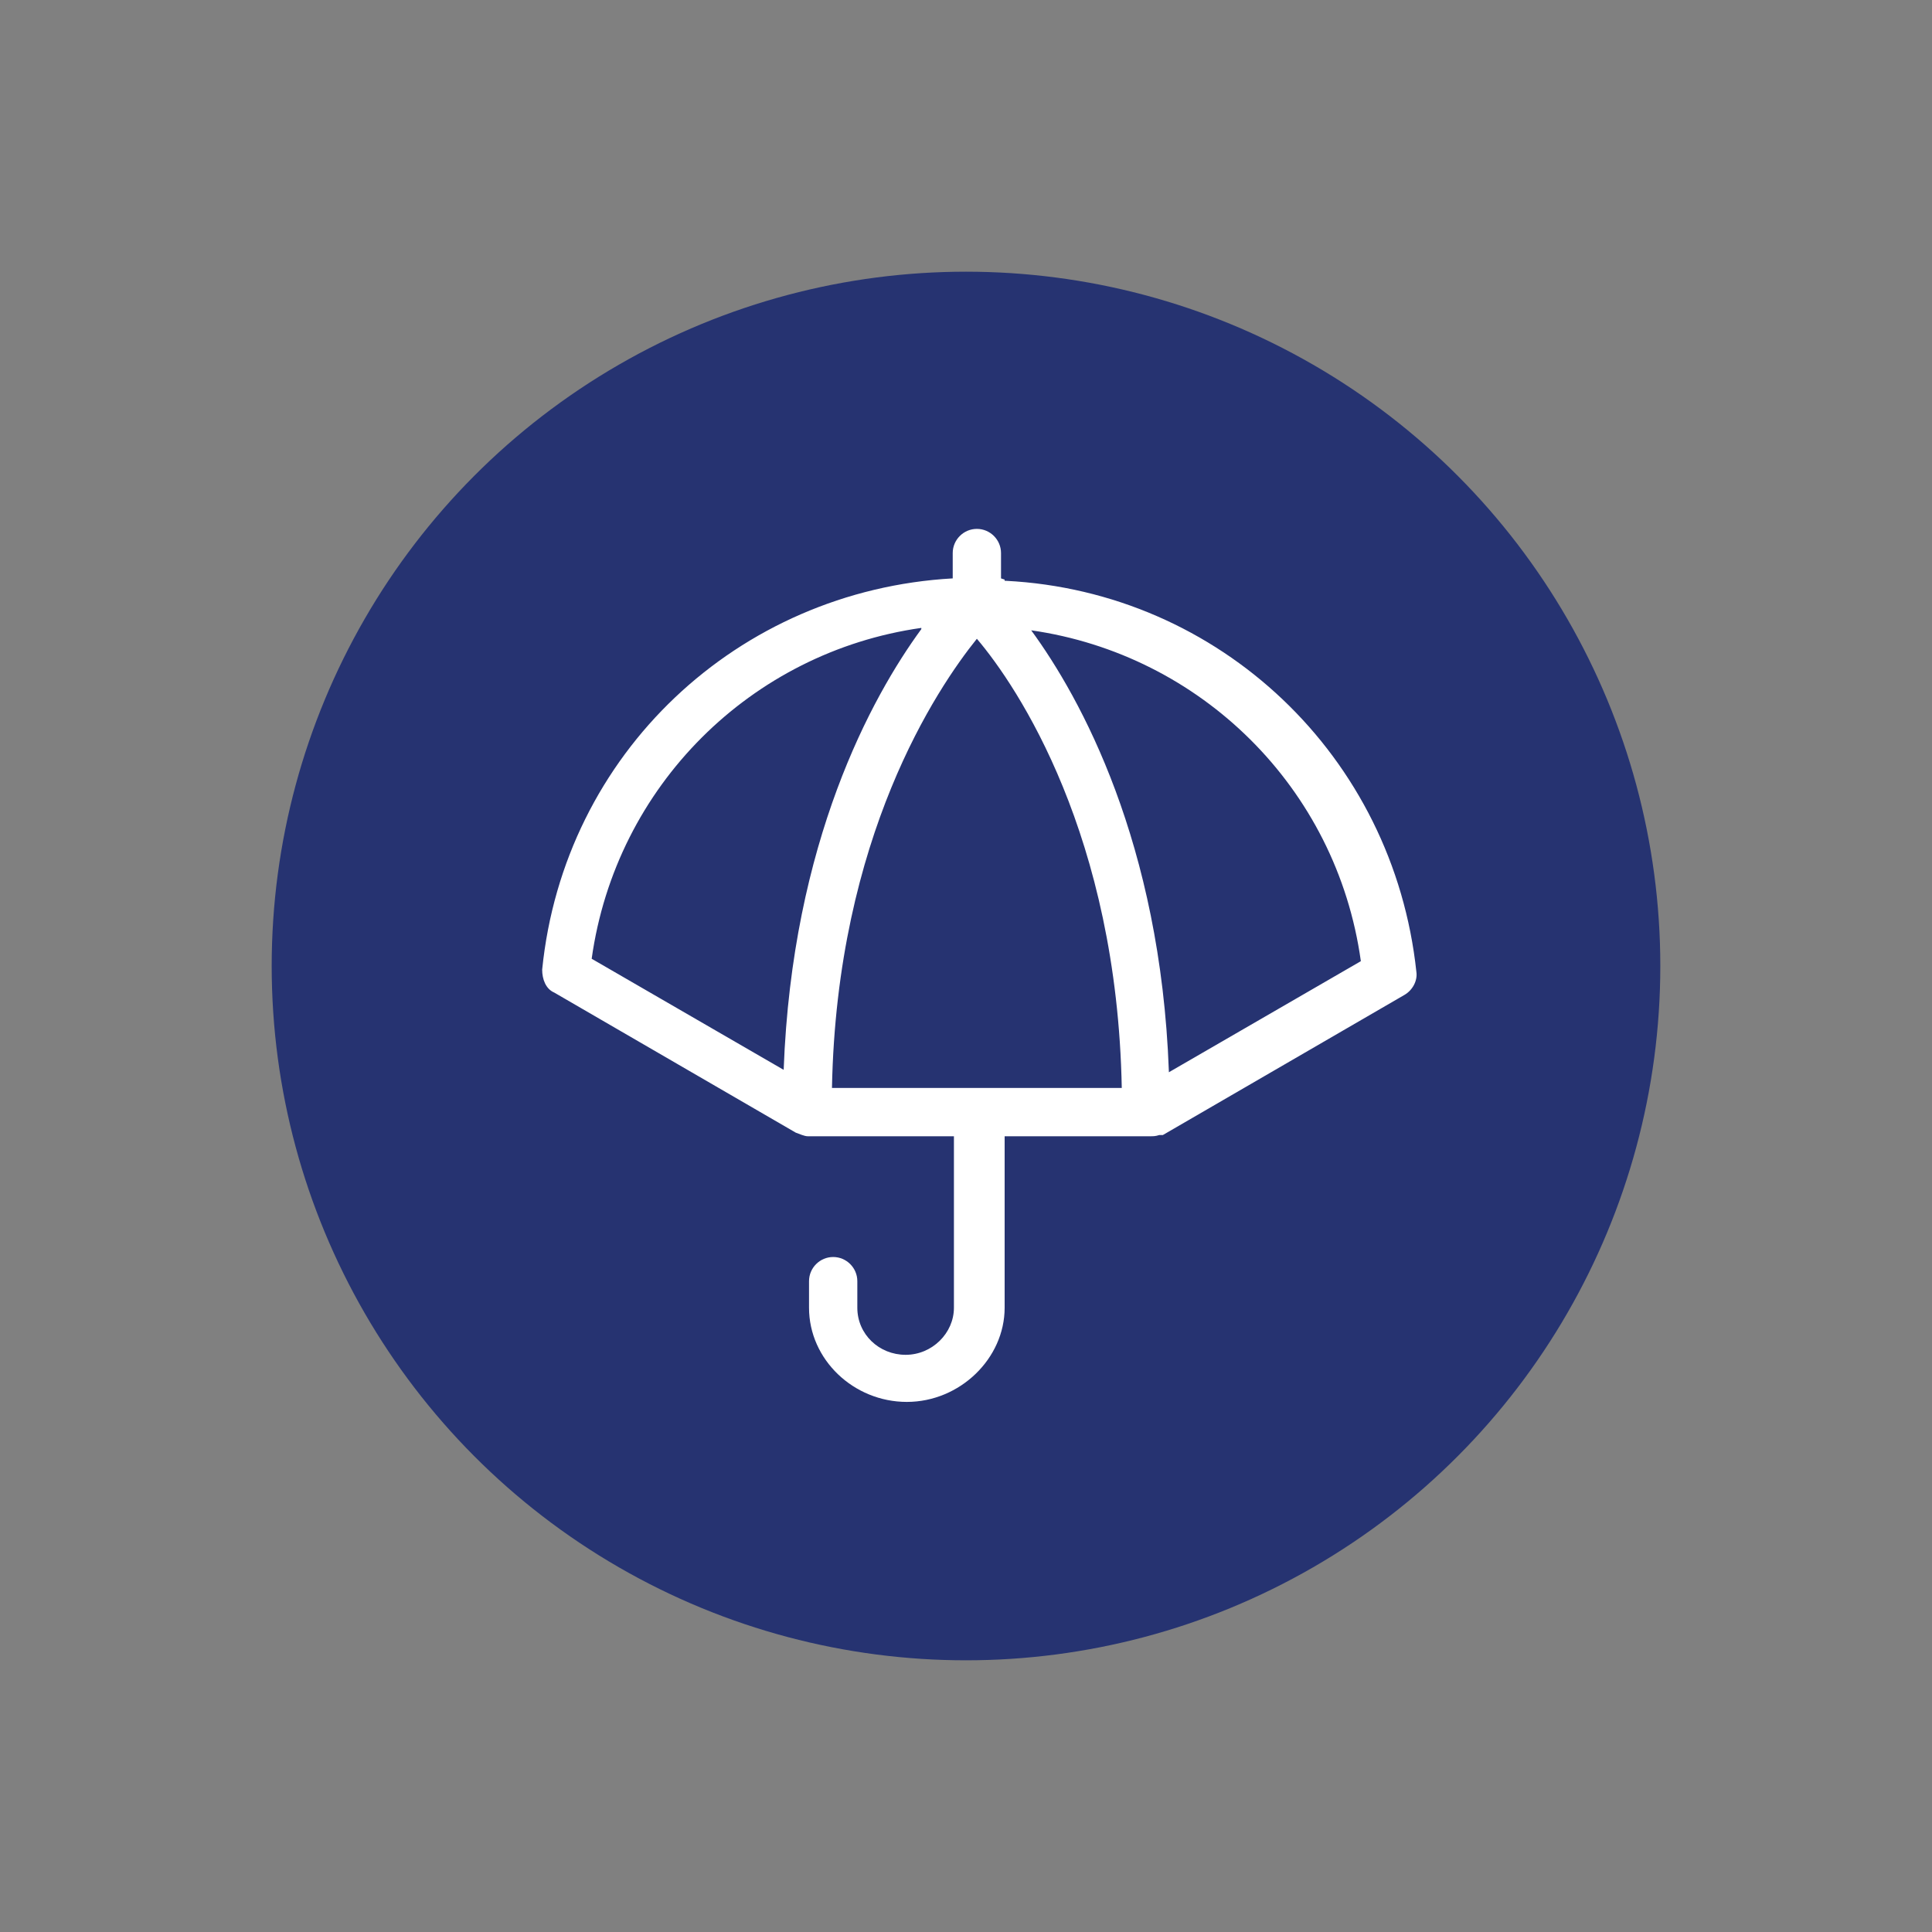
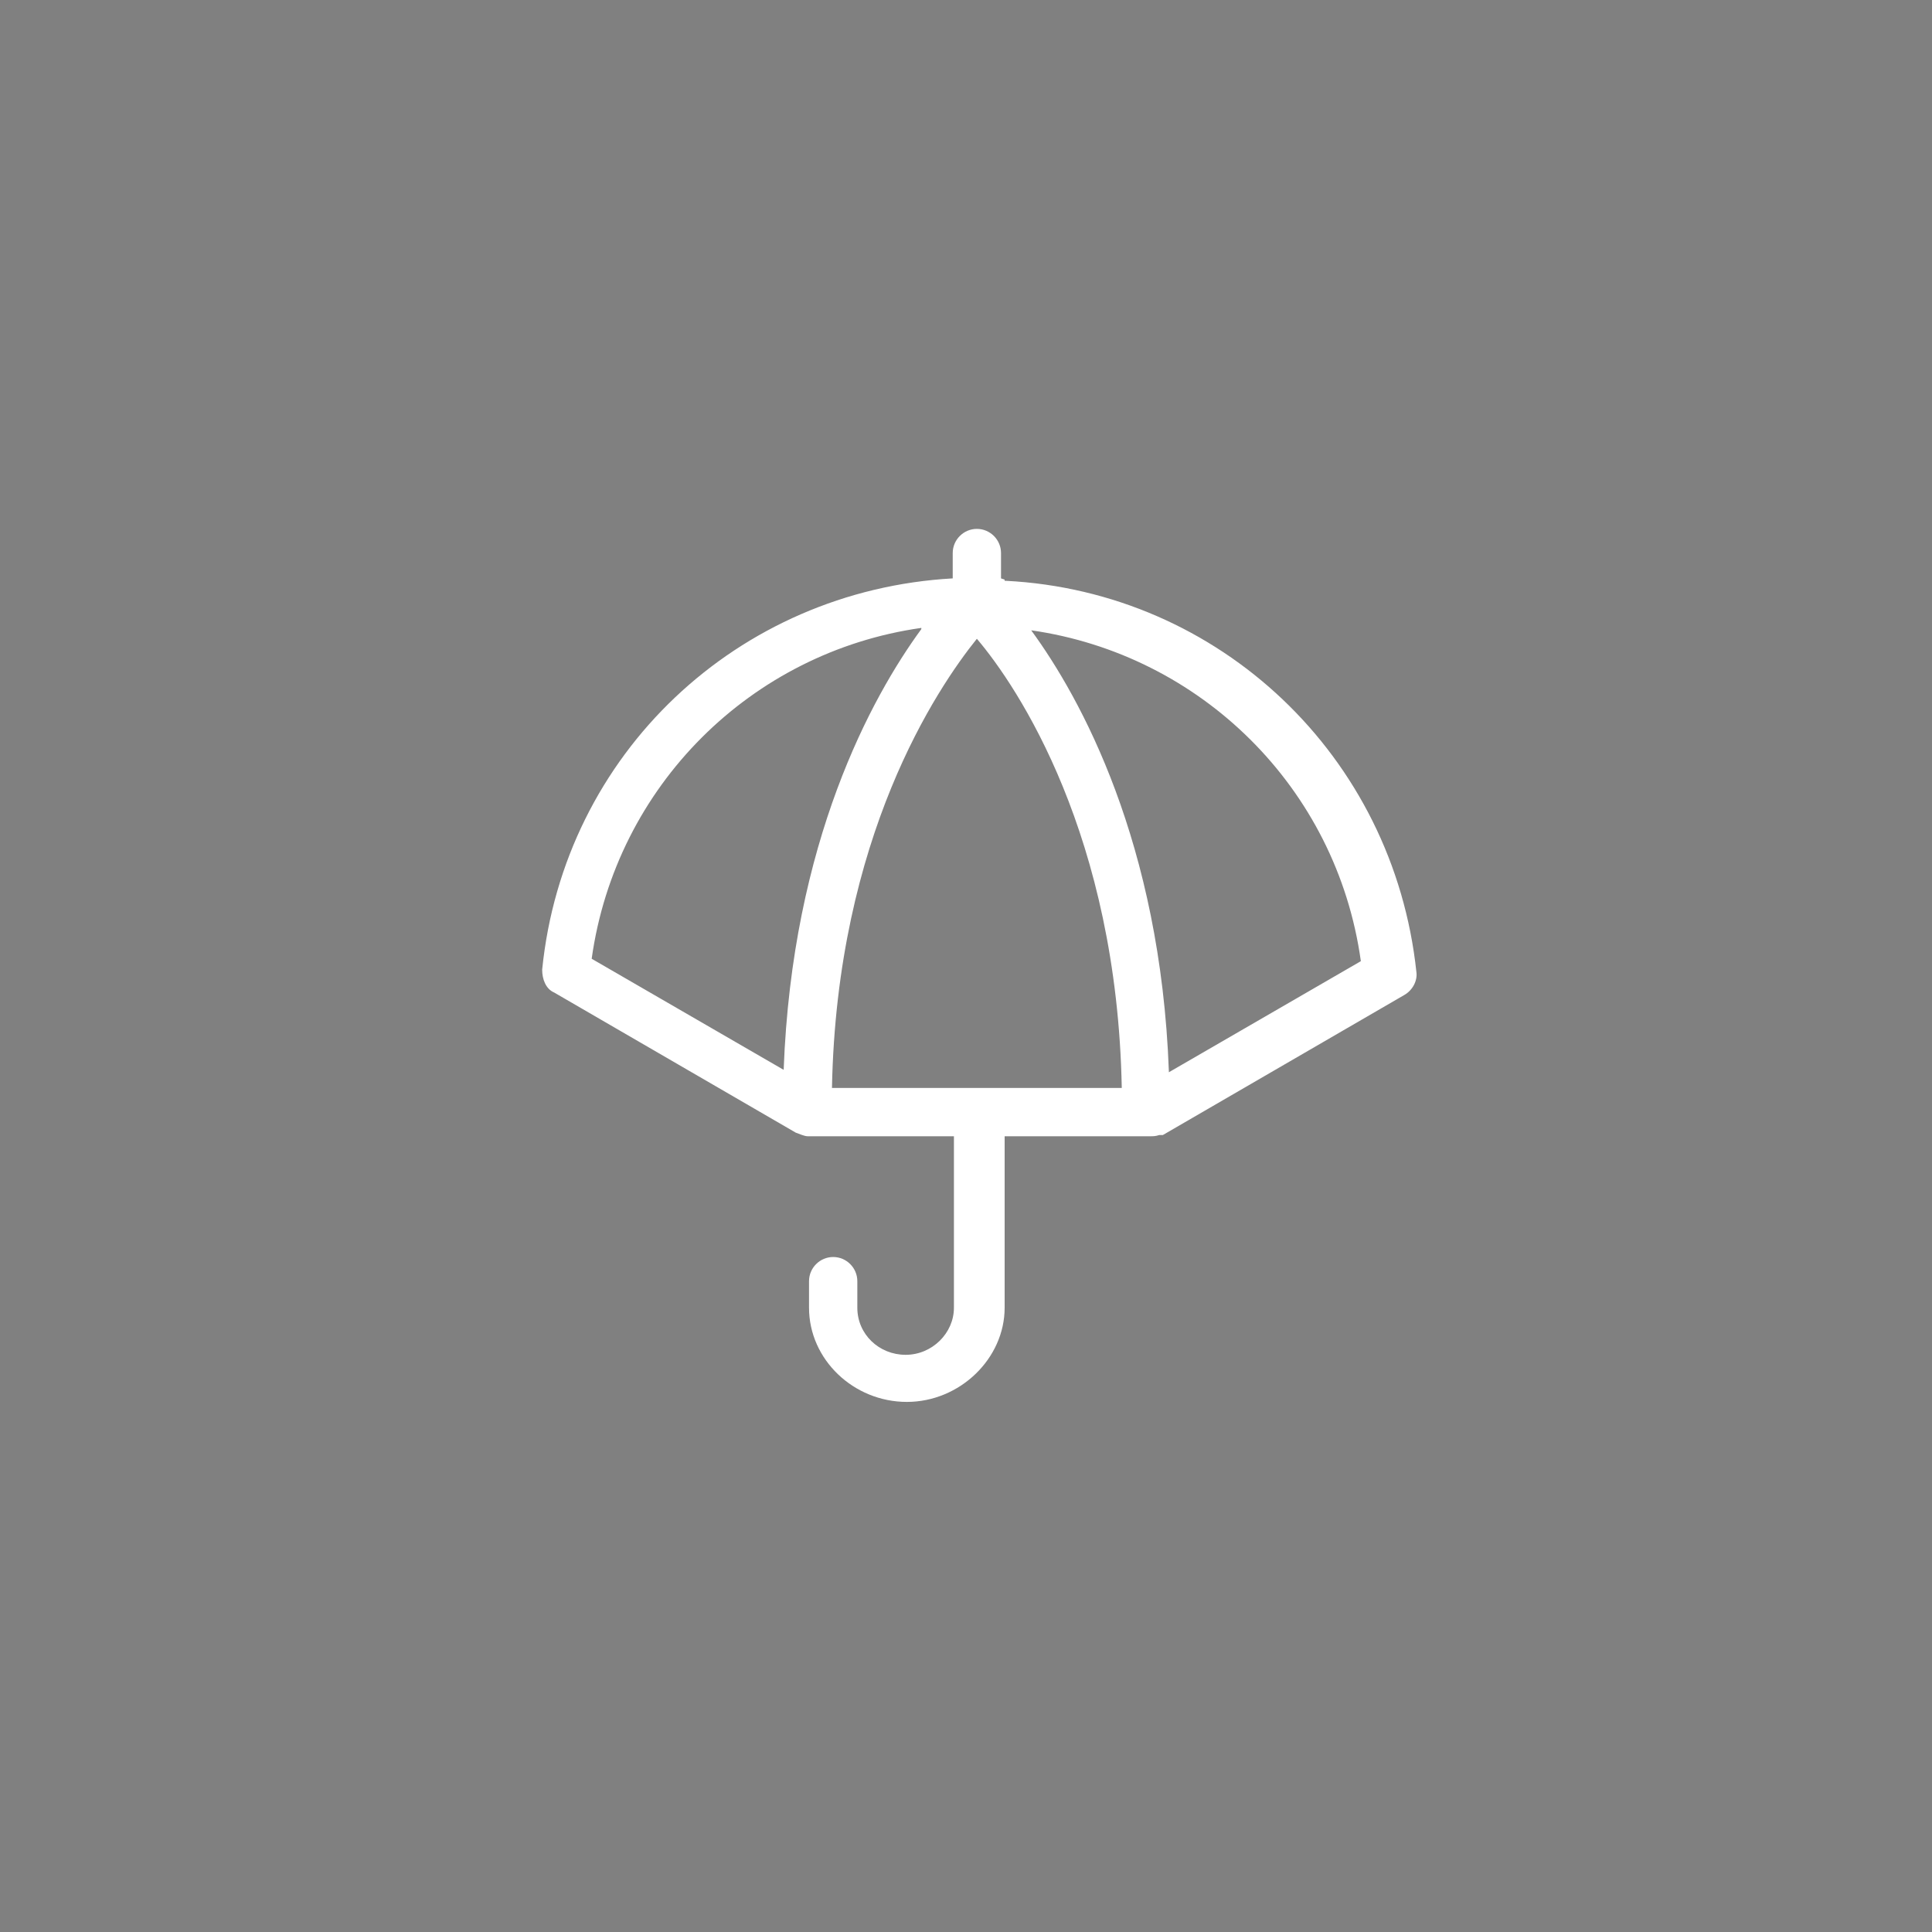
<svg xmlns="http://www.w3.org/2000/svg" id="Layer_1" version="1.1" viewBox="0 0 160 160">
  <rect x="0" y="0" width="160" height="160" fill="#808080" stroke="none" />
  <defs>
    <style>
      .st0 {
        fill: #fff;
      }

      .st1 {
        fill: #263371;
      }
    </style>
  </defs>
-   <circle class="st1" cx="80" cy="80" r="57.5" />
  <path class="st0" d="M82.9,47.9v-2.1c0-1.1-.9-2-2-2s-2,.9-2,2v2.1c-17.8,1-32.2,14.5-34,32.4,0,.8.3,1.6,1,1.9l20,11.6c.3.1.7.3,1,.3h12.1v14.2c0,2.1-1.8,3.9-4,3.9s-4-1.7-4-3.9v-2.2c0-1.1-.9-2-2-2s-2,.9-2,2v2.2c0,4.3,3.7,7.8,8.1,7.8s8.1-3.6,8.1-7.8v-14.2h12.1c.2,0,.4,0,.7-.1h.3l20-11.6c.7-.4,1.1-1.2,1-1.9-1.9-17.9-16.3-31.5-34-32.4h-.1c0-.1,0-.1,0-.1ZM68.9,90.1c.4-20.8,8.7-33.1,12-37.2,3.4,4,11.6,16.3,12,37.2h-24ZM76.3,52.1c-4.1,5.6-10.7,17.6-11.4,36.5l-15.9-9.2c2-14.3,13.2-25.4,27.3-27.4h0ZM96.8,88.7c-.7-18.9-7.3-30.9-11.4-36.5,14,2,25.3,13,27.3,27.4l-15.9,9.2h0Z" />
</svg>